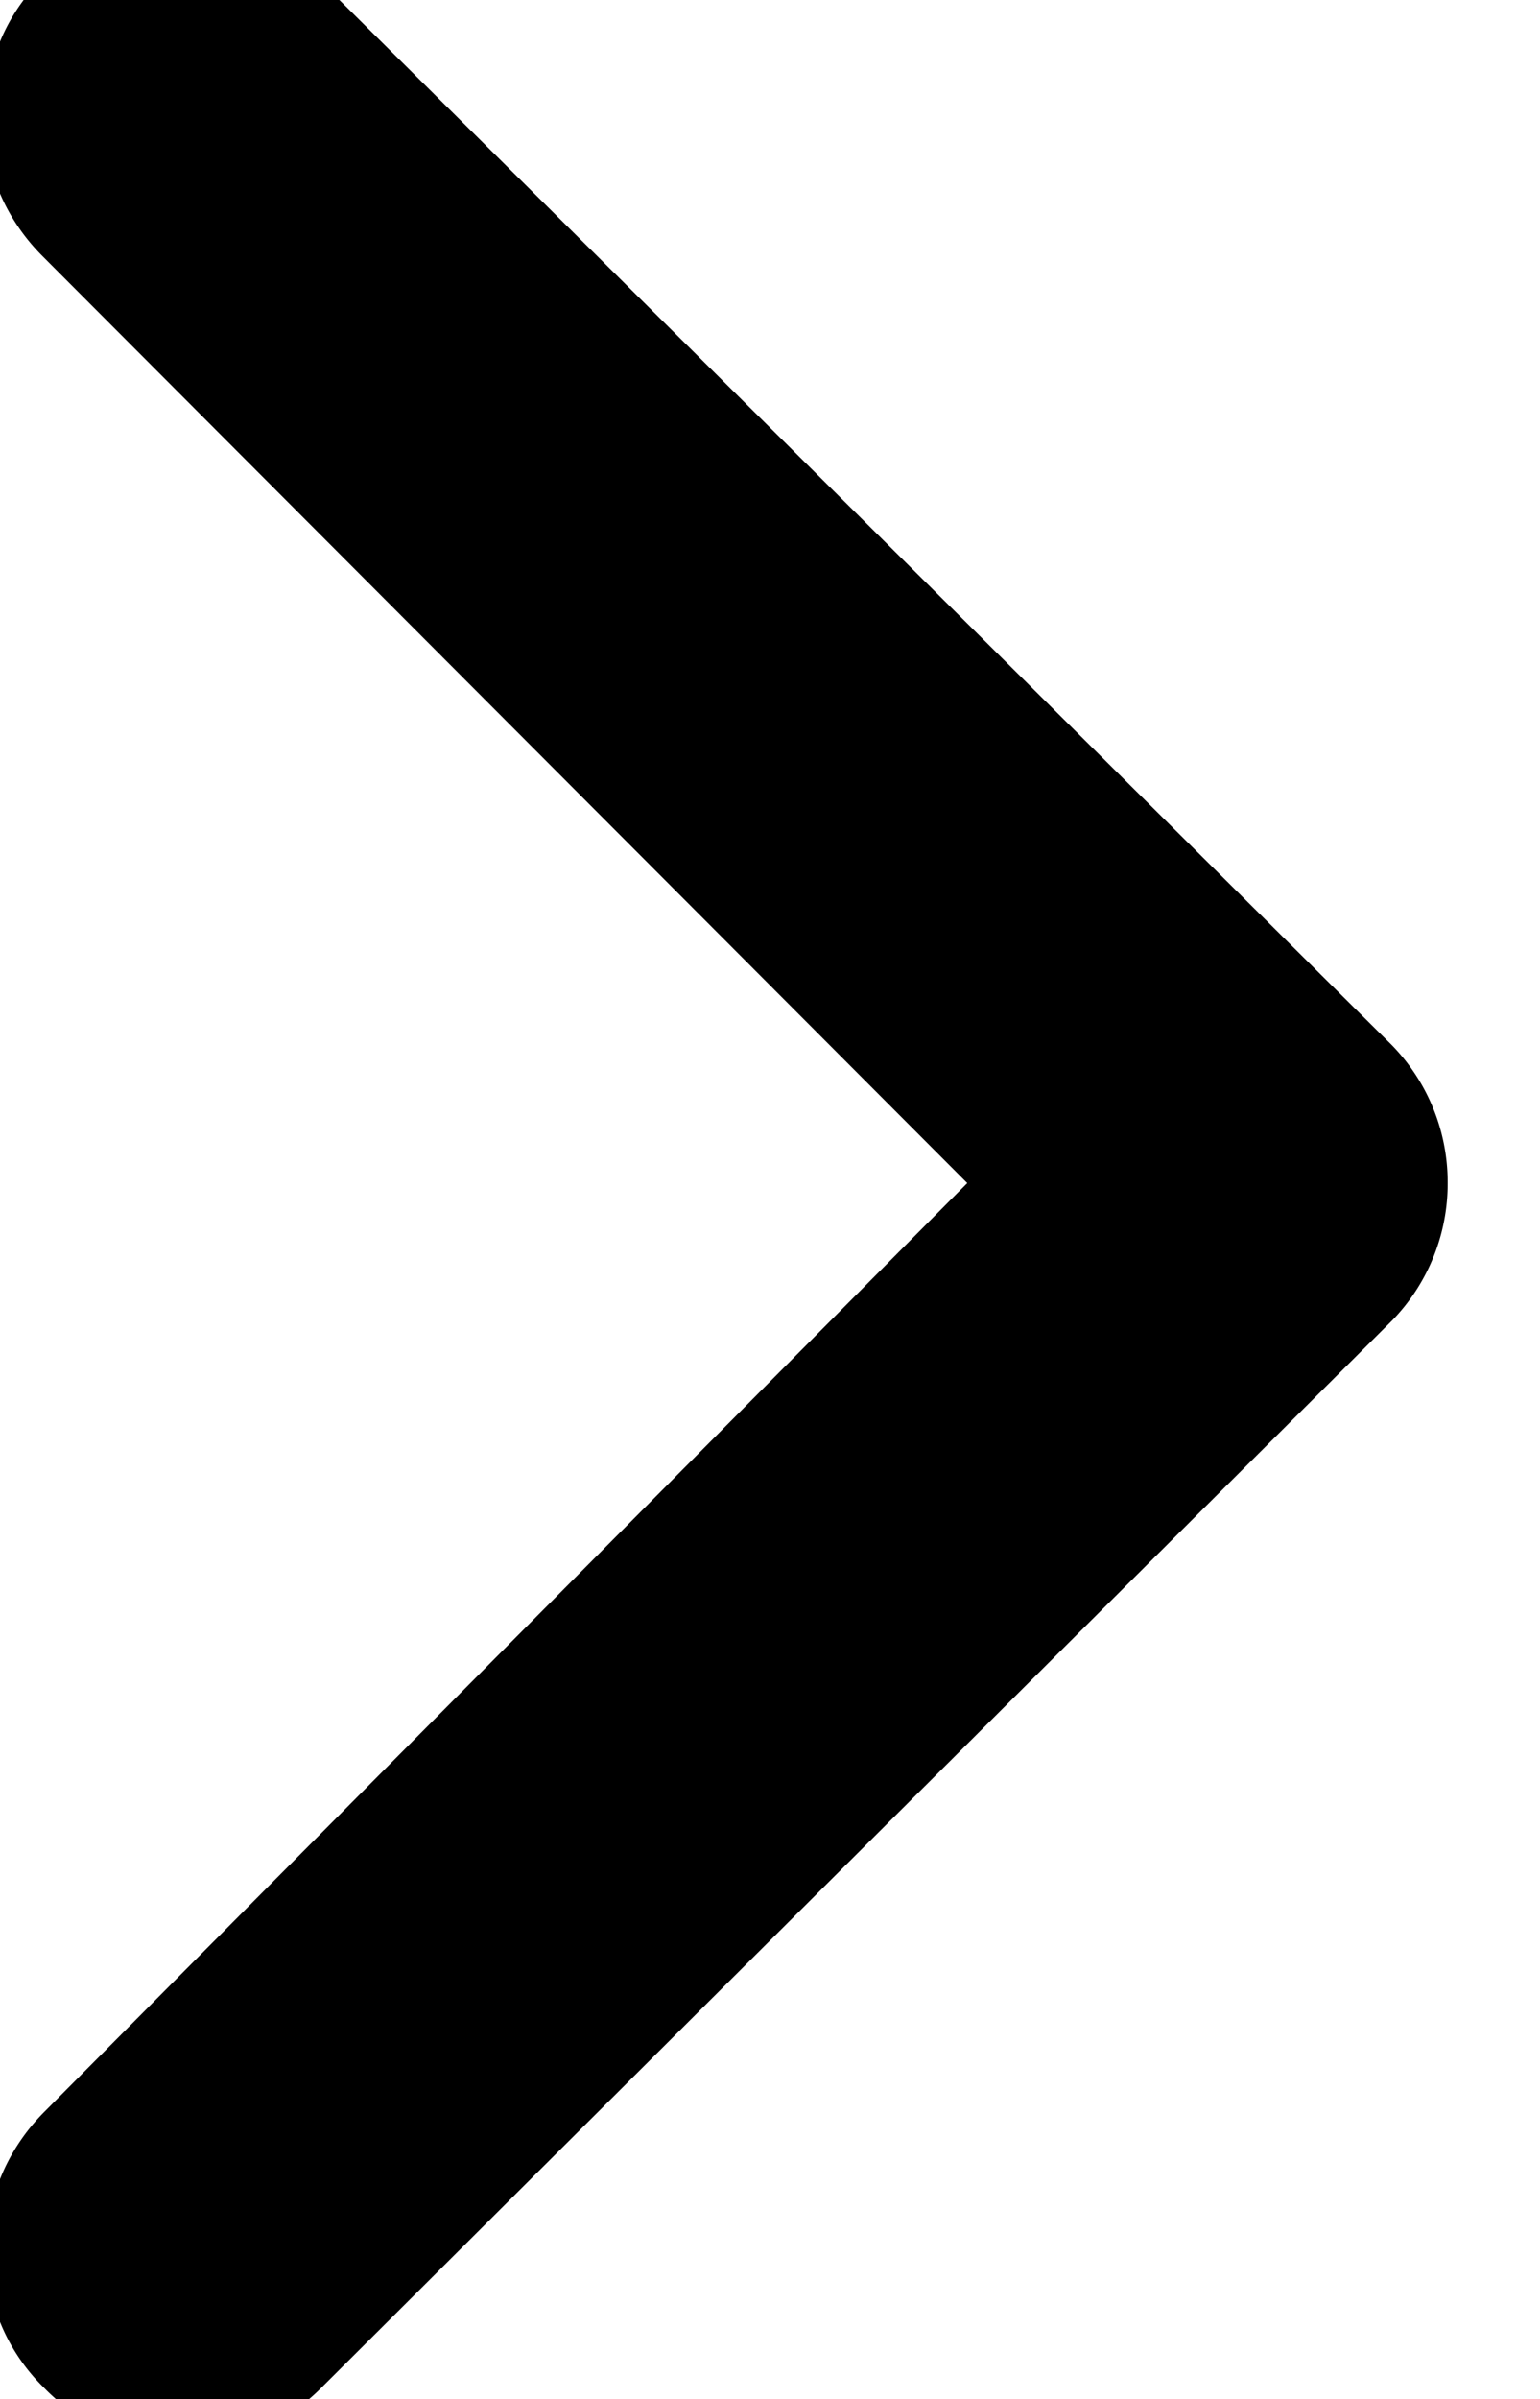
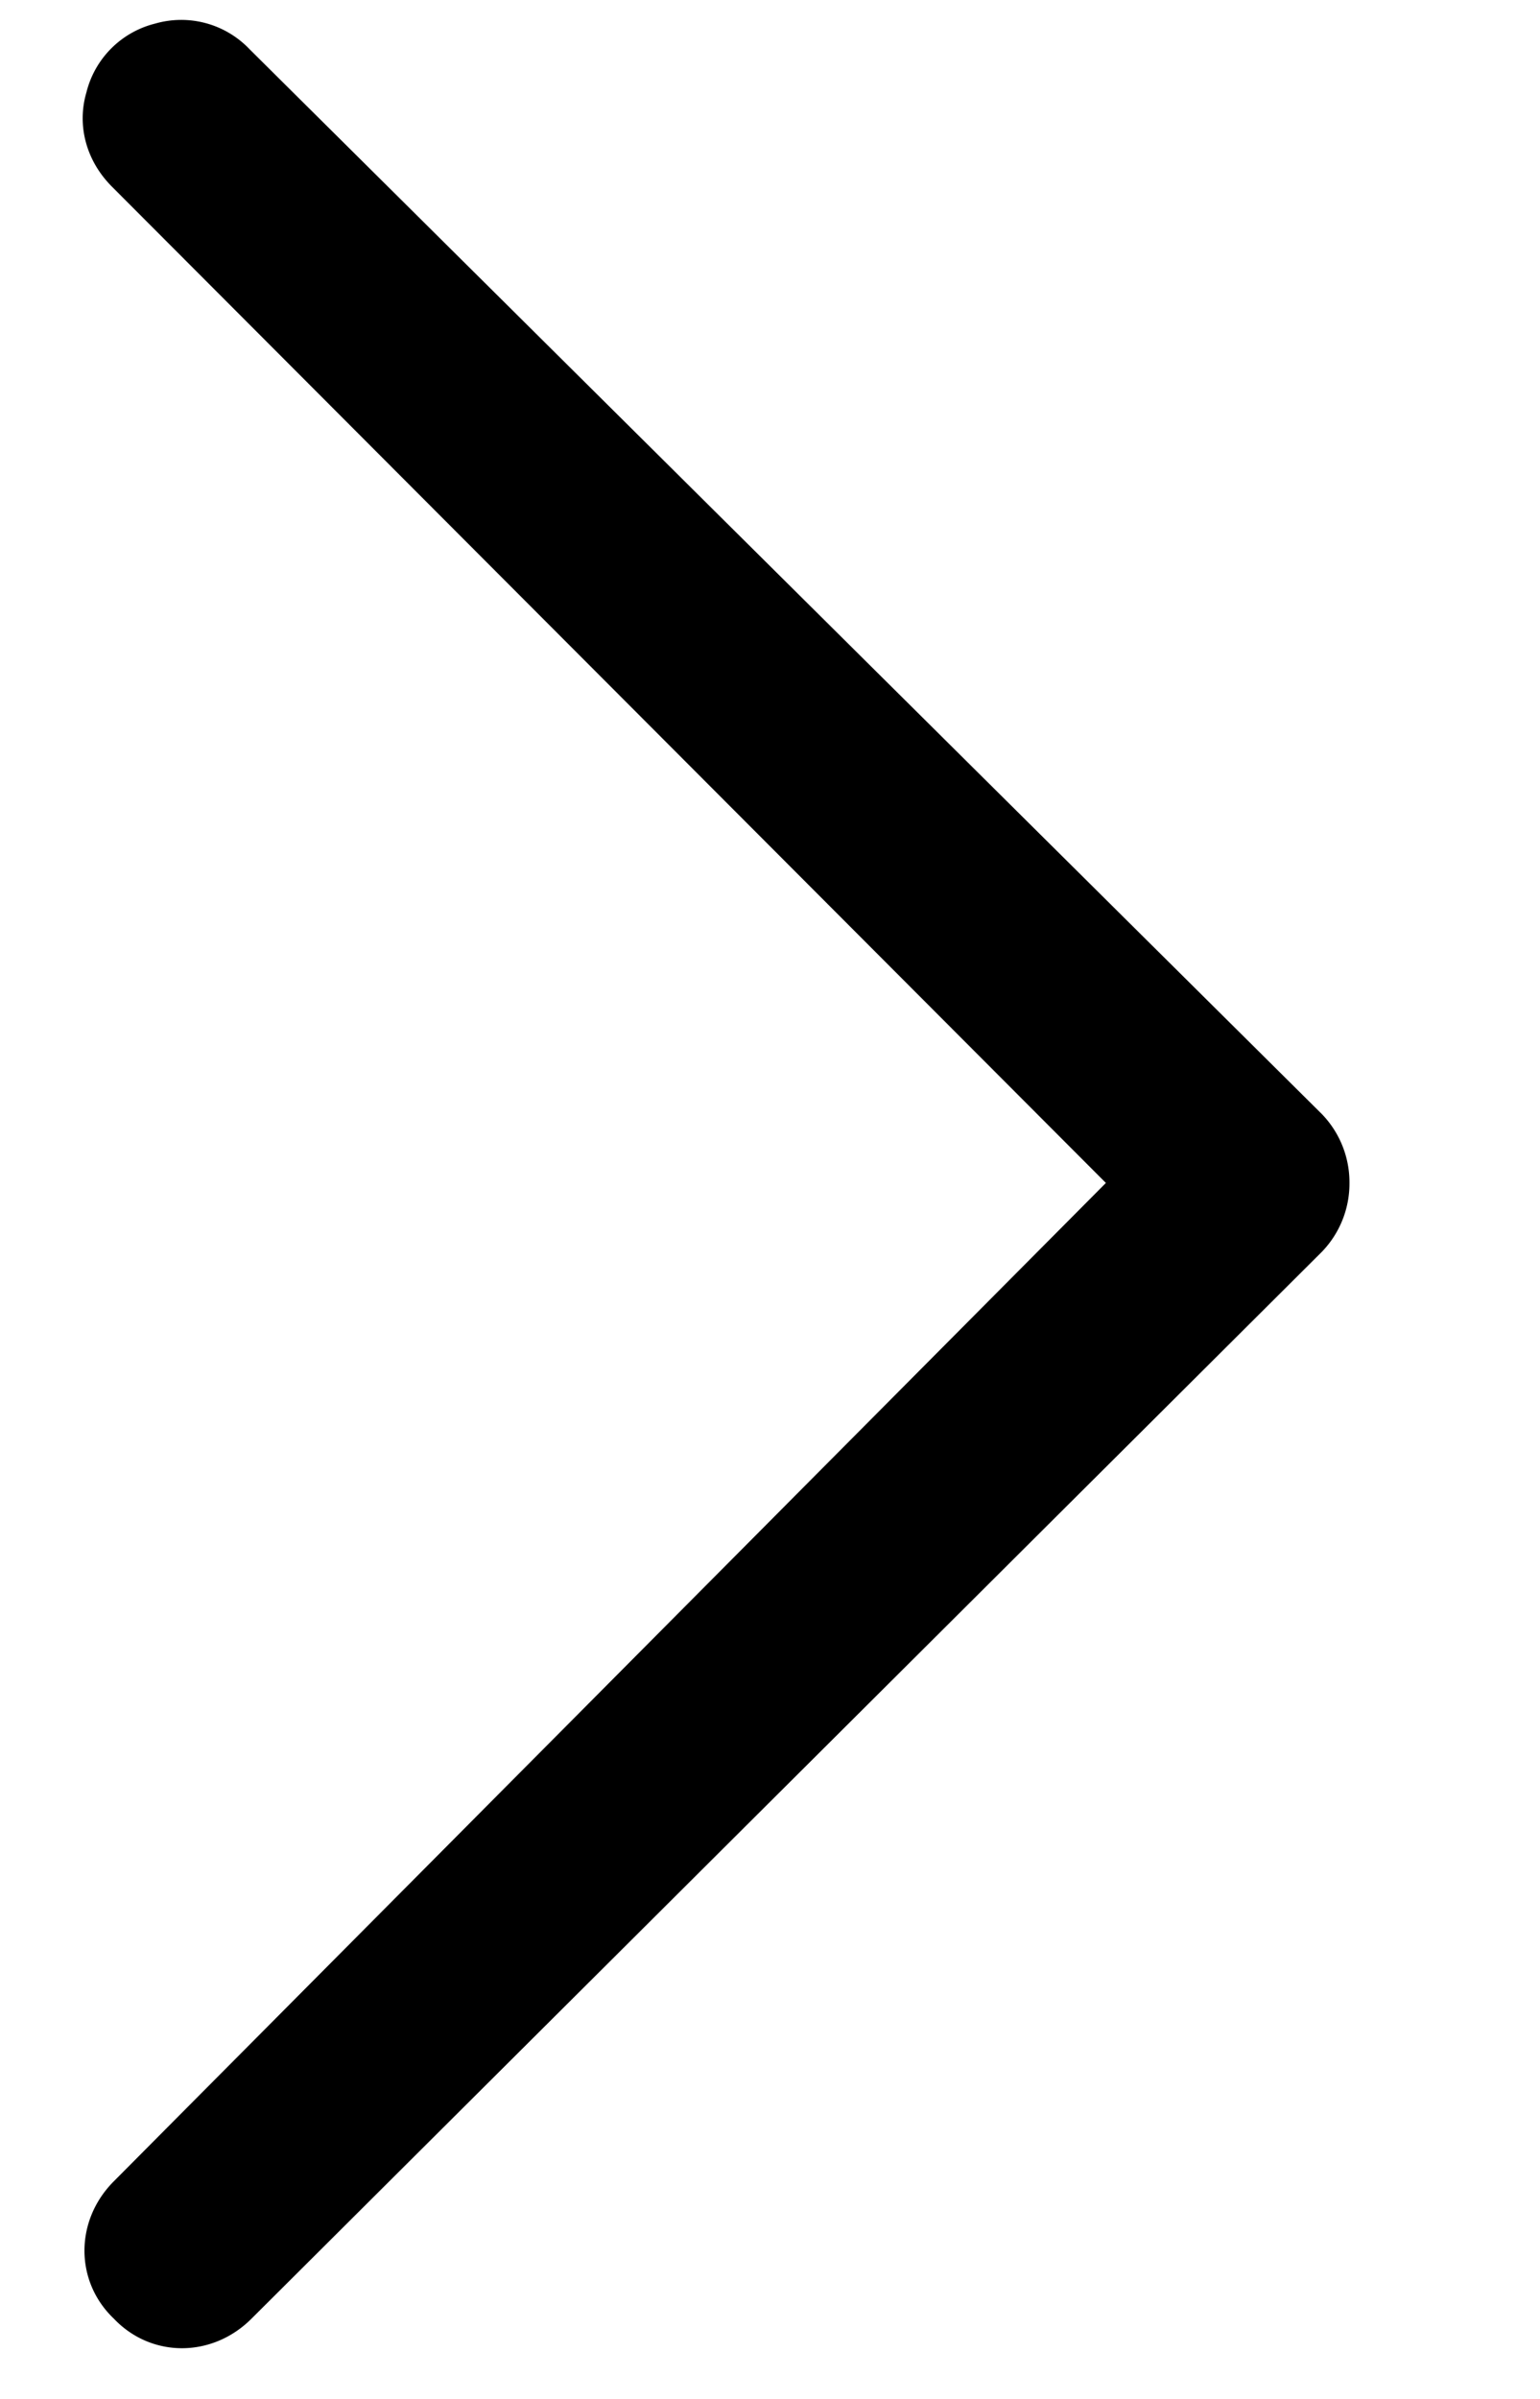
<svg xmlns="http://www.w3.org/2000/svg" width="7.84" height="12.21" viewBox="0 0 7.84 12.21">
  <path d="M.58 11.1c-.2.2-.2.51 0 .7.19.2.5.2.7 0l5.45-5.43a.5.5 0 0 0 .14-.35.5.5 0 0 0-.14-.35L1.27.25A.48.48 0 0 0 .79.12a.48.48 0 0 0-.35.35C.39.64.44.82.57.95l5.06 5.07z" />
-   <path fill="none" stroke="#000" stroke-linecap="square" stroke-miterlimit="50" d="M.58 11.1c-.2.2-.2.51 0 .7.19.2.5.2.7 0l5.45-5.43a.5.5 0 0 0 .14-.35.5.5 0 0 0-.14-.35L1.27.25A.48.48 0 0 0 .79.12a.48.48 0 0 0-.35.35C.39.64.44.82.57.95l5.06 5.07z" />
</svg>